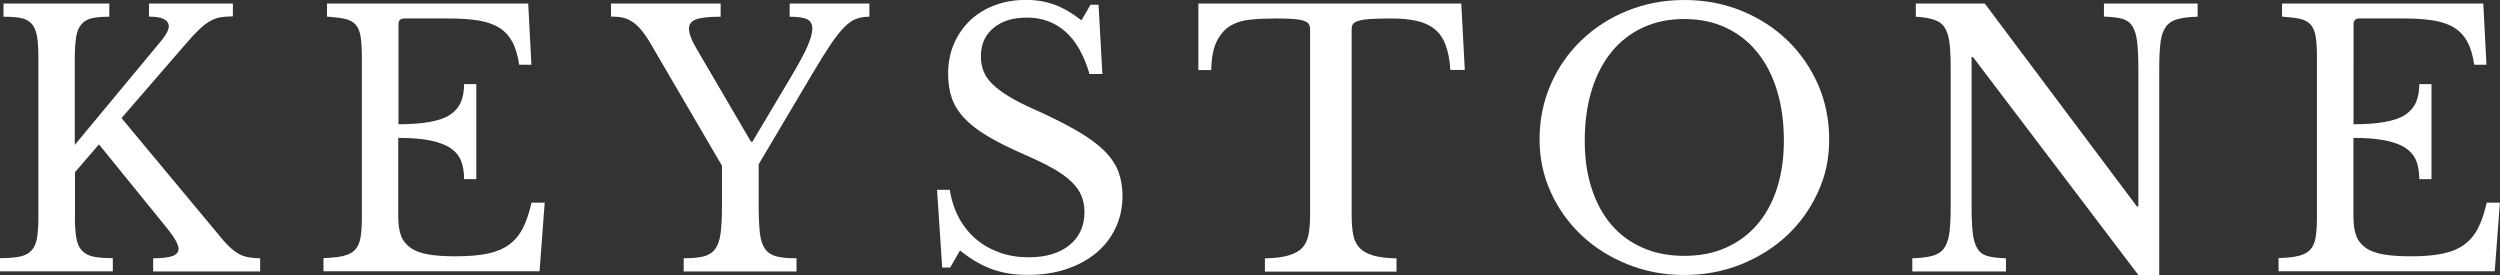
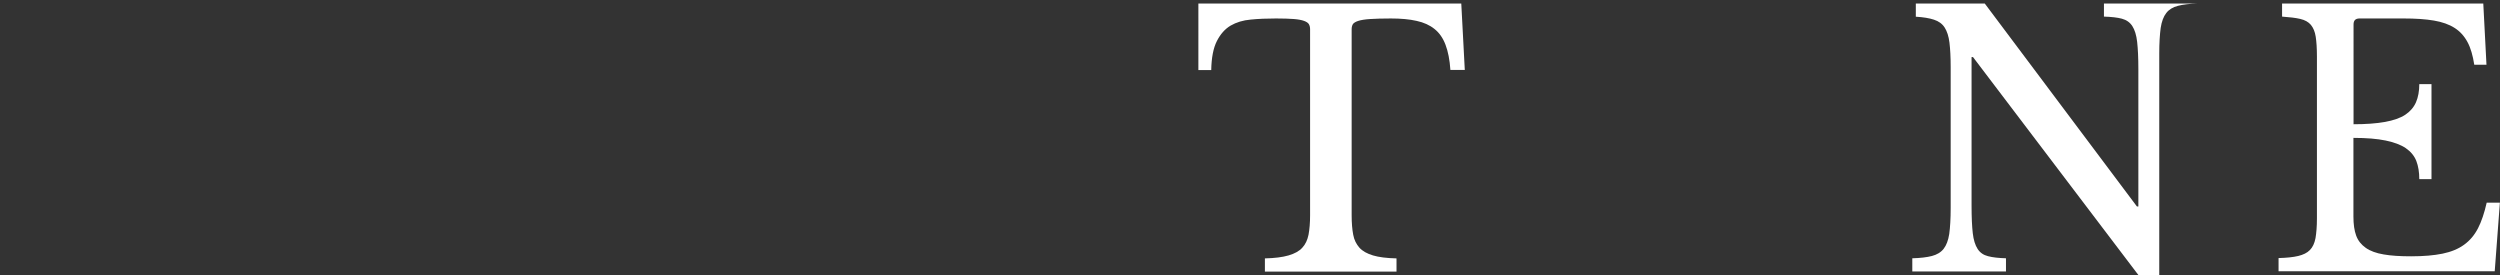
<svg xmlns="http://www.w3.org/2000/svg" id="Layer_2" viewBox="0 0 227.37 25.01">
  <rect x="0" y="0" width="227.37" height="25.01" fill="#333333" stroke="none" />
  <defs>
    <style>.cls-1{fill:#fff;}</style>
  </defs>
  <g id="Layer_1-2">
    <g>
-       <path class="cls-1" d="M6.81,19.66c0,.8,.04,1.46,.13,1.96,.08,.51,.25,.9,.51,1.17,.25,.27,.6,.46,1.04,.55s1.03,.14,1.77,.14v1.2H0v-1.2c.74,0,1.33-.05,1.79-.14,.45-.09,.81-.27,1.06-.54s.42-.63,.51-1.11c.08-.47,.13-1.08,.13-1.82V5.13c0-.8-.05-1.44-.14-1.92-.1-.47-.26-.84-.51-1.09-.24-.25-.57-.42-.97-.49-.4-.07-.92-.11-1.55-.11V.32H9.94V1.52c-.63,0-1.15,.04-1.55,.13-.4,.08-.72,.26-.97,.54-.24,.27-.41,.66-.49,1.16-.08,.5-.13,1.17-.13,2.01v7.82L14.72,3.64c.42-.53,.63-.94,.63-1.24,0-.59-.6-.89-1.8-.89V.32h7.63V1.49c-.42,0-.79,.03-1.11,.08s-.63,.16-.93,.33c-.31,.17-.63,.41-.97,.73-.34,.32-.73,.73-1.17,1.24l-5.95,6.87,9.25,11.11c.53,.61,1.02,1.04,1.49,1.28,.46,.24,1.09,.36,1.87,.36v1.2H13.93v-1.2c.82,0,1.41-.07,1.77-.21,.36-.14,.54-.35,.54-.65,0-.17-.08-.41-.25-.73-.17-.32-.44-.71-.82-1.17l-6.17-7.6-2.18,2.53v3.99Z" />
-       <path class="cls-1" d="M36.22,11.3c1.14,0,2.09-.07,2.87-.21,.77-.14,1.38-.35,1.84-.65,.45-.3,.78-.68,.98-1.14,.2-.46,.3-1.01,.3-1.65h1.11v8.64h-1.11c0-.63-.09-1.18-.27-1.65-.18-.46-.5-.85-.95-1.16-.45-.31-1.07-.54-1.84-.7s-1.75-.24-2.93-.24v7.16c0,.7,.08,1.27,.25,1.73s.46,.82,.87,1.11c.41,.29,.96,.49,1.63,.6,.67,.12,1.51,.17,2.5,.17,1.12,0,2.07-.08,2.85-.24s1.44-.43,1.96-.81c.53-.38,.95-.88,1.27-1.5,.32-.62,.58-1.4,.79-2.33h1.2l-.47,6.24H29.42v-1.2c.74-.02,1.33-.08,1.79-.19,.45-.11,.81-.28,1.06-.54,.25-.25,.42-.61,.51-1.08,.08-.46,.13-1.07,.13-1.8V5.13c0-.74-.04-1.33-.11-1.79s-.22-.81-.44-1.08c-.22-.26-.54-.44-.97-.54s-.97-.16-1.65-.21V.32h18.3l.29,5.57h-1.11c-.13-.84-.33-1.54-.62-2.07-.29-.54-.68-.97-1.17-1.28-.5-.32-1.12-.54-1.88-.67s-1.68-.19-2.75-.19h-4.02c-.36,0-.54,.18-.54,.54V11.3Z" />
-       <path class="cls-1" d="M59.34,4.24c-.32-.55-.61-1-.89-1.35-.27-.35-.55-.63-.84-.84s-.59-.35-.9-.43-.7-.11-1.14-.11V.32h9.97V1.52c-1.06,0-1.8,.08-2.23,.24-.43,.16-.65,.44-.65,.84,0,.44,.24,1.08,.73,1.9l4.91,8.39h.13l3.58-6.02c.68-1.14,1.16-2.04,1.44-2.69,.28-.65,.43-1.18,.43-1.58s-.15-.68-.46-.84c-.31-.16-.84-.24-1.6-.24V.32h7.25V1.52c-.44,0-.84,.06-1.19,.19s-.71,.38-1.09,.76-.8,.91-1.25,1.58c-.45,.68-1.01,1.56-1.66,2.66l-4.88,8.23v3.77c0,1.03,.04,1.86,.11,2.49,.07,.62,.23,1.1,.47,1.44,.24,.34,.59,.56,1.04,.68s1.06,.17,1.82,.17v1.2h-10.26v-1.2c.76,0,1.37-.06,1.82-.17,.45-.12,.8-.34,1.04-.67,.24-.33,.41-.79,.49-1.38,.08-.59,.13-1.37,.13-2.34v-3.86l-6.33-10.83Z" />
-       <path class="cls-1" d="M85.21,17.26h1.17c.15,.95,.43,1.8,.84,2.56,.41,.76,.93,1.4,1.55,1.93,.62,.53,1.34,.93,2.15,1.22s1.69,.43,2.64,.43c1.56,0,2.8-.37,3.71-1.11,.91-.74,1.36-1.74,1.36-3.01,0-.53-.09-1.01-.27-1.46s-.48-.87-.9-1.28c-.42-.41-.99-.82-1.69-1.22-.71-.4-1.6-.83-2.68-1.3-1.31-.57-2.41-1.12-3.29-1.65-.89-.53-1.59-1.08-2.12-1.65-.53-.57-.9-1.18-1.12-1.82-.22-.64-.33-1.38-.33-2.2,0-.97,.17-1.87,.52-2.69s.84-1.54,1.47-2.14c.63-.6,1.38-1.07,2.25-1.39,.87-.33,1.82-.49,2.85-.49,.93,0,1.79,.15,2.6,.44,.8,.3,1.61,.77,2.44,1.42l.82-1.42h.73l.35,6.3h-1.17c-.51-1.73-1.24-3.02-2.2-3.86-.96-.84-2.12-1.27-3.47-1.27s-2.31,.32-3.07,.95c-.76,.63-1.14,1.49-1.14,2.57,0,.51,.08,.96,.25,1.38,.17,.41,.44,.8,.82,1.17s.88,.74,1.49,1.11c.61,.37,1.37,.76,2.28,1.16,1.56,.7,2.86,1.35,3.89,1.95,1.03,.6,1.86,1.2,2.47,1.8,.61,.6,1.04,1.24,1.3,1.9,.25,.67,.38,1.41,.38,2.23,0,1.06-.21,2.03-.63,2.91-.42,.89-1.01,1.65-1.77,2.28-.76,.63-1.67,1.12-2.72,1.47-1.06,.35-2.22,.52-3.48,.52s-2.29-.17-3.25-.51c-.96-.34-1.94-.91-2.93-1.71l-.89,1.55h-.73l-.47-7.09Z" />
      <path class="cls-1" d="M133.21,6.36h-1.3c-.06-.91-.21-1.67-.44-2.28s-.56-1.09-1-1.44c-.43-.35-.98-.6-1.63-.74-.65-.15-1.44-.22-2.34-.22-.78,0-1.41,.02-1.88,.05-.48,.03-.84,.09-1.09,.17-.25,.08-.42,.19-.49,.3-.07,.12-.11,.27-.11,.46V19.6c0,.68,.05,1.26,.14,1.74,.09,.49,.29,.88,.57,1.19,.28,.31,.7,.54,1.23,.7s1.25,.25,2.14,.27v1.2h-11.97v-1.2c.89-.02,1.6-.11,2.15-.27s.97-.39,1.25-.7c.29-.31,.47-.7,.57-1.19,.09-.49,.14-1.07,.14-1.74V2.66c0-.19-.04-.34-.11-.46-.07-.12-.22-.22-.44-.3-.22-.08-.53-.14-.93-.17-.4-.03-.94-.05-1.62-.05-.82,0-1.59,.03-2.29,.1-.71,.06-1.32,.25-1.84,.55-.52,.31-.93,.78-1.25,1.41-.32,.63-.49,1.51-.51,2.63h-1.17V.32h23.91l.32,6.05Z" />
-       <path class="cls-1" d="M153.19,0c1.86,0,3.59,.33,5.19,.98,1.6,.65,3,1.55,4.18,2.69s2.11,2.48,2.79,4.02c.67,1.54,1.01,3.21,1.01,5s-.34,3.31-1.03,4.81-1.62,2.8-2.8,3.91c-1.18,1.11-2.58,1.98-4.18,2.63-1.6,.64-3.32,.97-5.16,.97s-3.56-.32-5.16-.97c-1.6-.64-3-1.52-4.18-2.63s-2.12-2.41-2.8-3.91c-.69-1.5-1.03-3.1-1.03-4.81,0-1.79,.34-3.46,1.01-5,.67-1.54,1.6-2.88,2.79-4.02,1.18-1.14,2.58-2.04,4.18-2.69,1.6-.65,3.33-.98,5.19-.98Zm0,23.27c1.39,0,2.64-.24,3.75-.73,1.11-.49,2.06-1.18,2.85-2.09,.79-.91,1.4-2.01,1.82-3.31,.42-1.3,.63-2.75,.63-4.35,0-1.69-.21-3.21-.63-4.58-.42-1.36-1.02-2.52-1.81-3.48-.78-.96-1.73-1.7-2.85-2.22s-2.37-.78-3.77-.78-2.65,.26-3.77,.78c-1.12,.52-2.07,1.26-2.85,2.22-.78,.96-1.38,2.12-1.8,3.48-.42,1.36-.63,2.89-.63,4.58s.21,3.06,.63,4.35c.42,1.3,1.02,2.4,1.8,3.31,.78,.91,1.73,1.6,2.85,2.09,1.12,.49,2.37,.73,3.77,.73Z" />
-       <path class="cls-1" d="M194.48,25.01l-15.04-19.82h-.13v13.52c0,1.06,.04,1.89,.11,2.5,.07,.61,.22,1.09,.44,1.43s.54,.56,.95,.66c.41,.11,.96,.17,1.63,.19v1.2h-8.52v-1.2c.74-.02,1.33-.09,1.79-.21,.45-.12,.81-.33,1.06-.65,.25-.32,.42-.77,.51-1.35,.08-.58,.13-1.37,.13-2.36V6.08c0-.89-.04-1.62-.11-2.2-.07-.58-.22-1.04-.44-1.38-.22-.34-.54-.57-.97-.71-.42-.14-.97-.23-1.65-.27V.32h6.27l13.84,18.46h.13V6.3c0-1.03-.04-1.86-.11-2.49-.07-.62-.22-1.1-.44-1.44s-.54-.56-.95-.67c-.41-.11-.96-.17-1.63-.19V.32h8.52V1.52c-.74,.02-1.33,.09-1.79,.21-.46,.12-.81,.33-1.06,.65-.25,.32-.42,.77-.51,1.36-.08,.59-.13,1.37-.13,2.34V25.01h-1.9Z" />
+       <path class="cls-1" d="M194.48,25.01l-15.04-19.82h-.13v13.52c0,1.06,.04,1.89,.11,2.5,.07,.61,.22,1.09,.44,1.43s.54,.56,.95,.66c.41,.11,.96,.17,1.63,.19v1.2h-8.52v-1.2c.74-.02,1.33-.09,1.79-.21,.45-.12,.81-.33,1.06-.65,.25-.32,.42-.77,.51-1.35,.08-.58,.13-1.37,.13-2.36V6.08c0-.89-.04-1.62-.11-2.2-.07-.58-.22-1.04-.44-1.38-.22-.34-.54-.57-.97-.71-.42-.14-.97-.23-1.65-.27V.32h6.27l13.84,18.46h.13V6.3c0-1.03-.04-1.86-.11-2.49-.07-.62-.22-1.1-.44-1.44s-.54-.56-.95-.67c-.41-.11-.96-.17-1.63-.19V.32h8.52c-.74,.02-1.33,.09-1.79,.21-.46,.12-.81,.33-1.06,.65-.25,.32-.42,.77-.51,1.36-.08,.59-.13,1.37-.13,2.34V25.01h-1.9Z" />
      <path class="cls-1" d="M214.04,11.3c1.14,0,2.09-.07,2.87-.21,.77-.14,1.38-.35,1.84-.65,.45-.3,.78-.68,.98-1.14,.2-.46,.3-1.01,.3-1.65h1.11v8.64h-1.11c0-.63-.09-1.18-.27-1.65-.18-.46-.5-.85-.95-1.16-.45-.31-1.07-.54-1.84-.7s-1.75-.24-2.93-.24v7.16c0,.7,.08,1.27,.25,1.73s.46,.82,.87,1.11c.41,.29,.96,.49,1.63,.6,.67,.12,1.51,.17,2.5,.17,1.12,0,2.07-.08,2.85-.24s1.44-.43,1.96-.81c.53-.38,.95-.88,1.27-1.5,.32-.62,.58-1.4,.79-2.33h1.2l-.47,6.24h-19.66v-1.2c.74-.02,1.33-.08,1.79-.19,.45-.11,.81-.28,1.06-.54,.25-.25,.42-.61,.51-1.08,.08-.46,.13-1.07,.13-1.8V5.13c0-.74-.04-1.33-.11-1.79s-.22-.81-.44-1.08c-.22-.26-.54-.44-.97-.54s-.97-.16-1.65-.21V.32h18.3l.29,5.57h-1.11c-.13-.84-.33-1.54-.62-2.07-.29-.54-.68-.97-1.17-1.28-.5-.32-1.12-.54-1.88-.67s-1.68-.19-2.75-.19h-4.02c-.36,0-.54,.18-.54,.54V11.3Z" />
    </g>
  </g>
</svg>